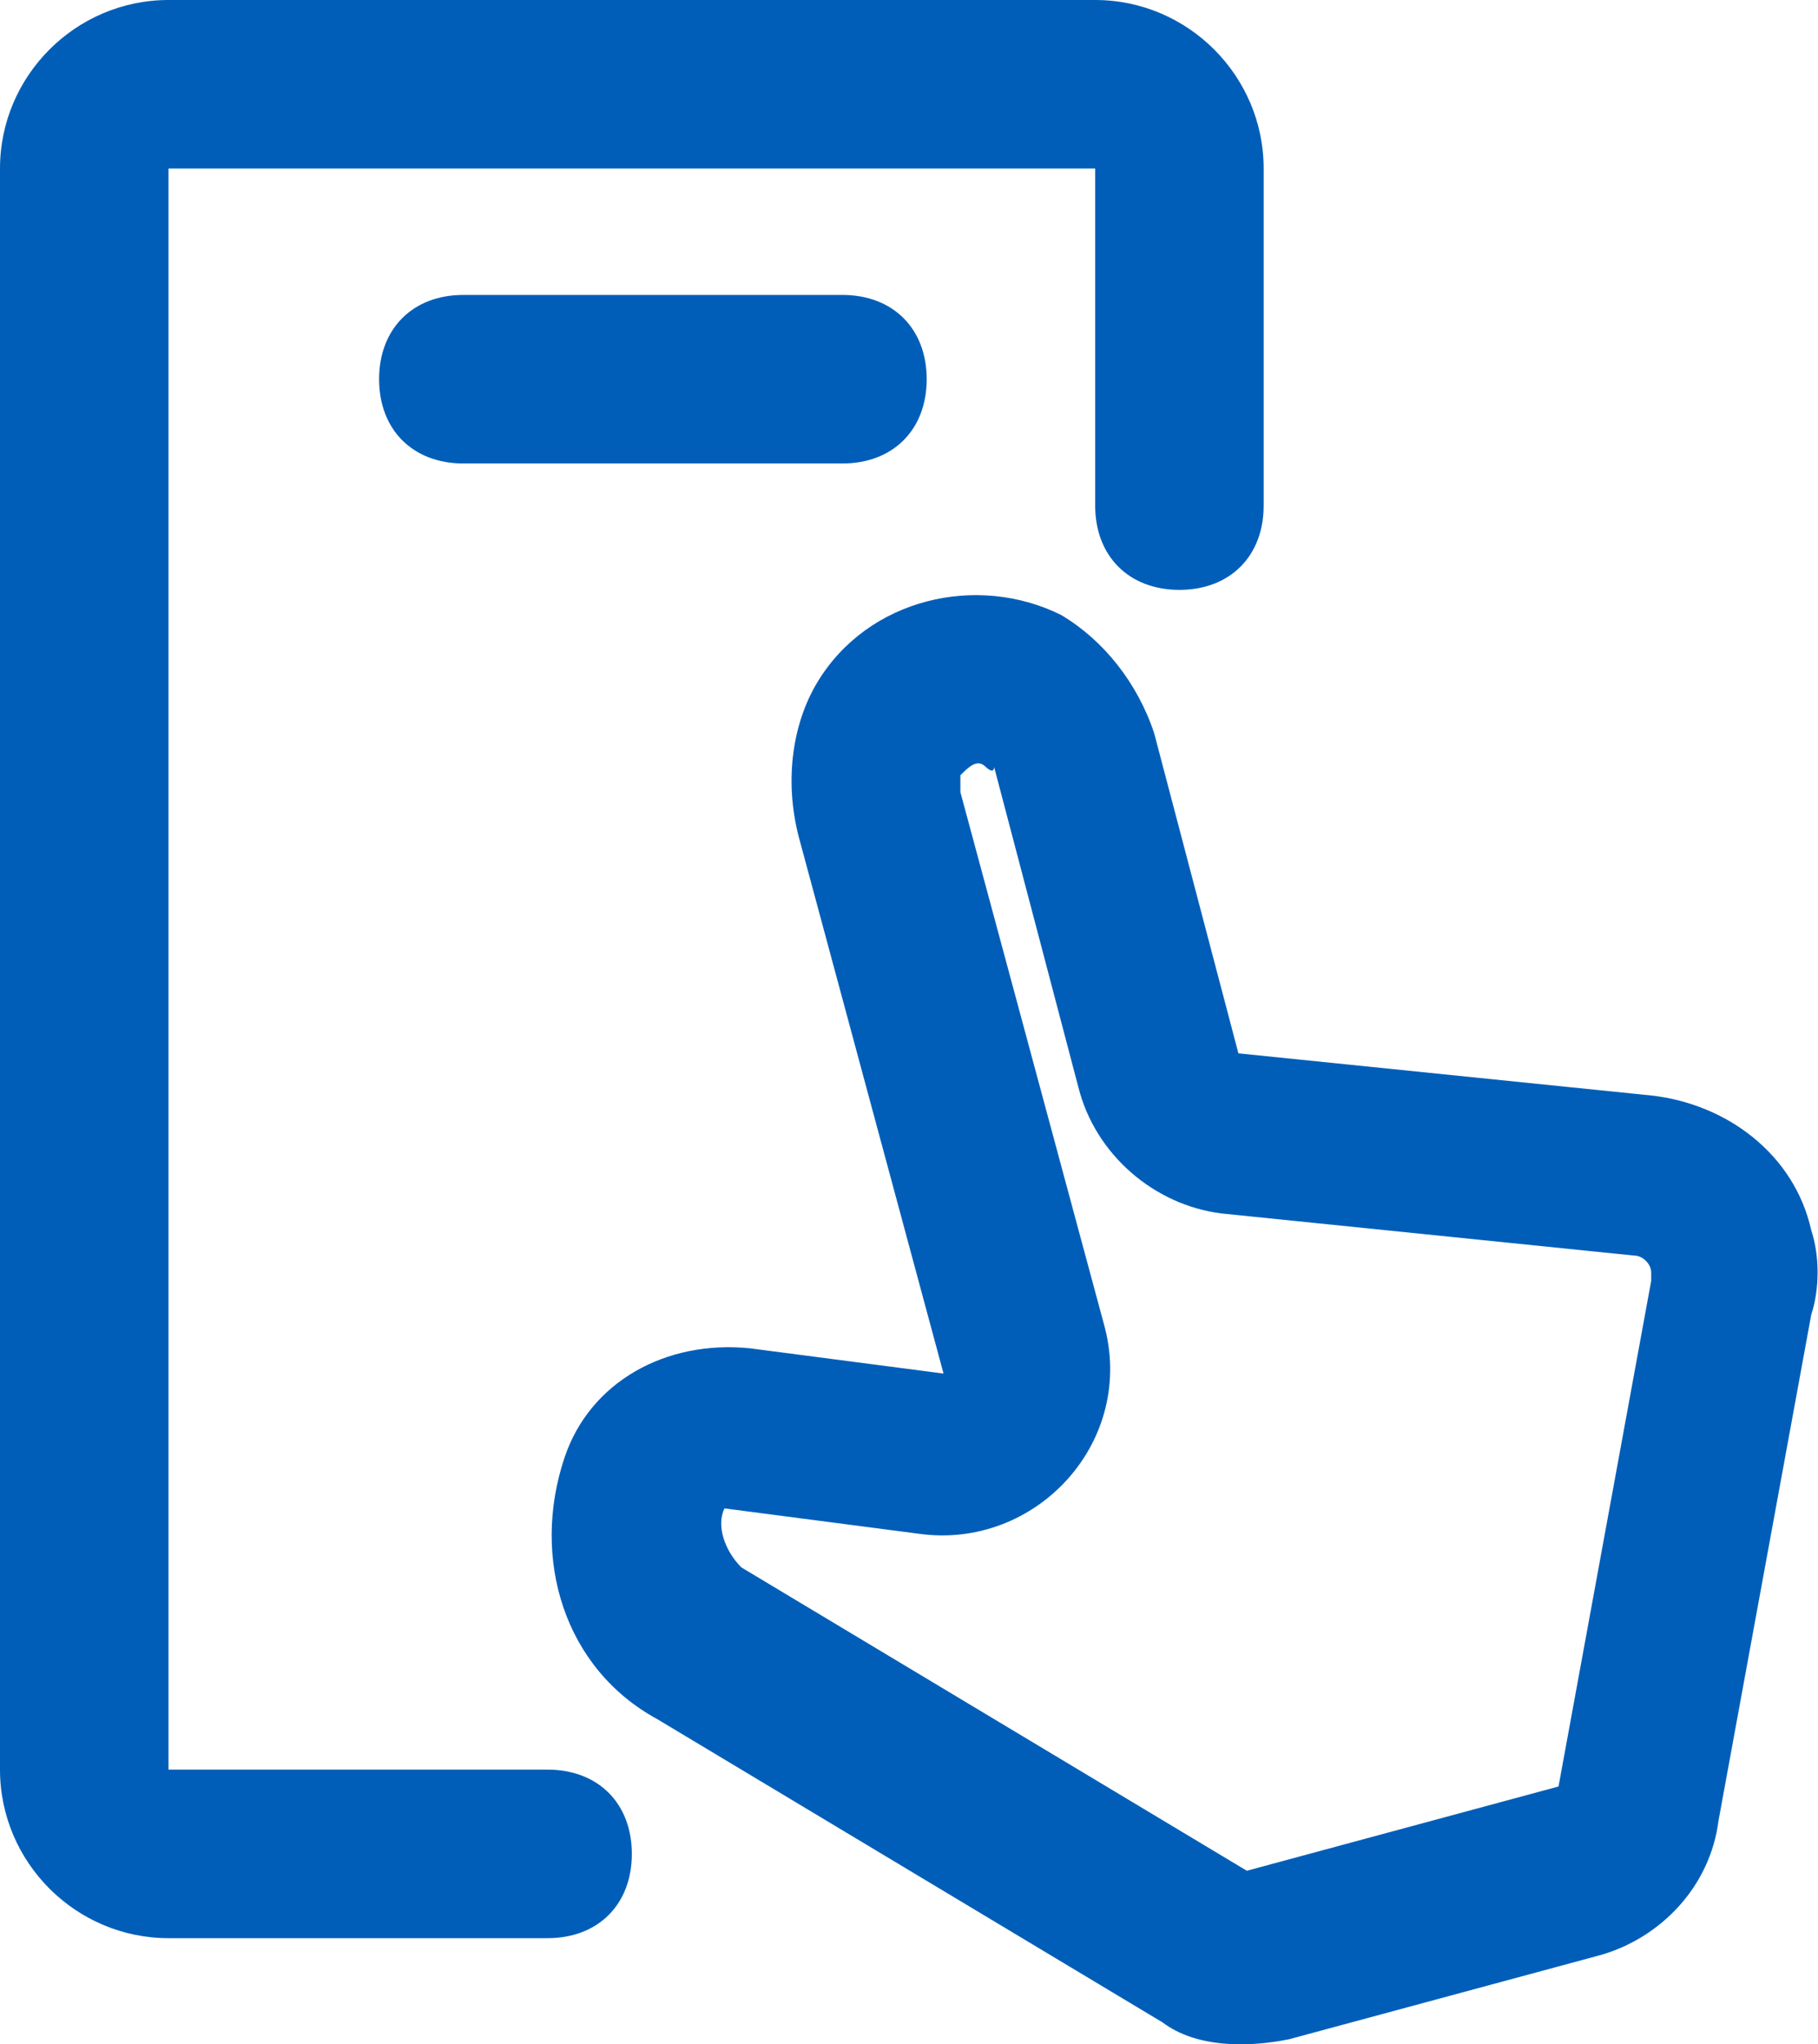
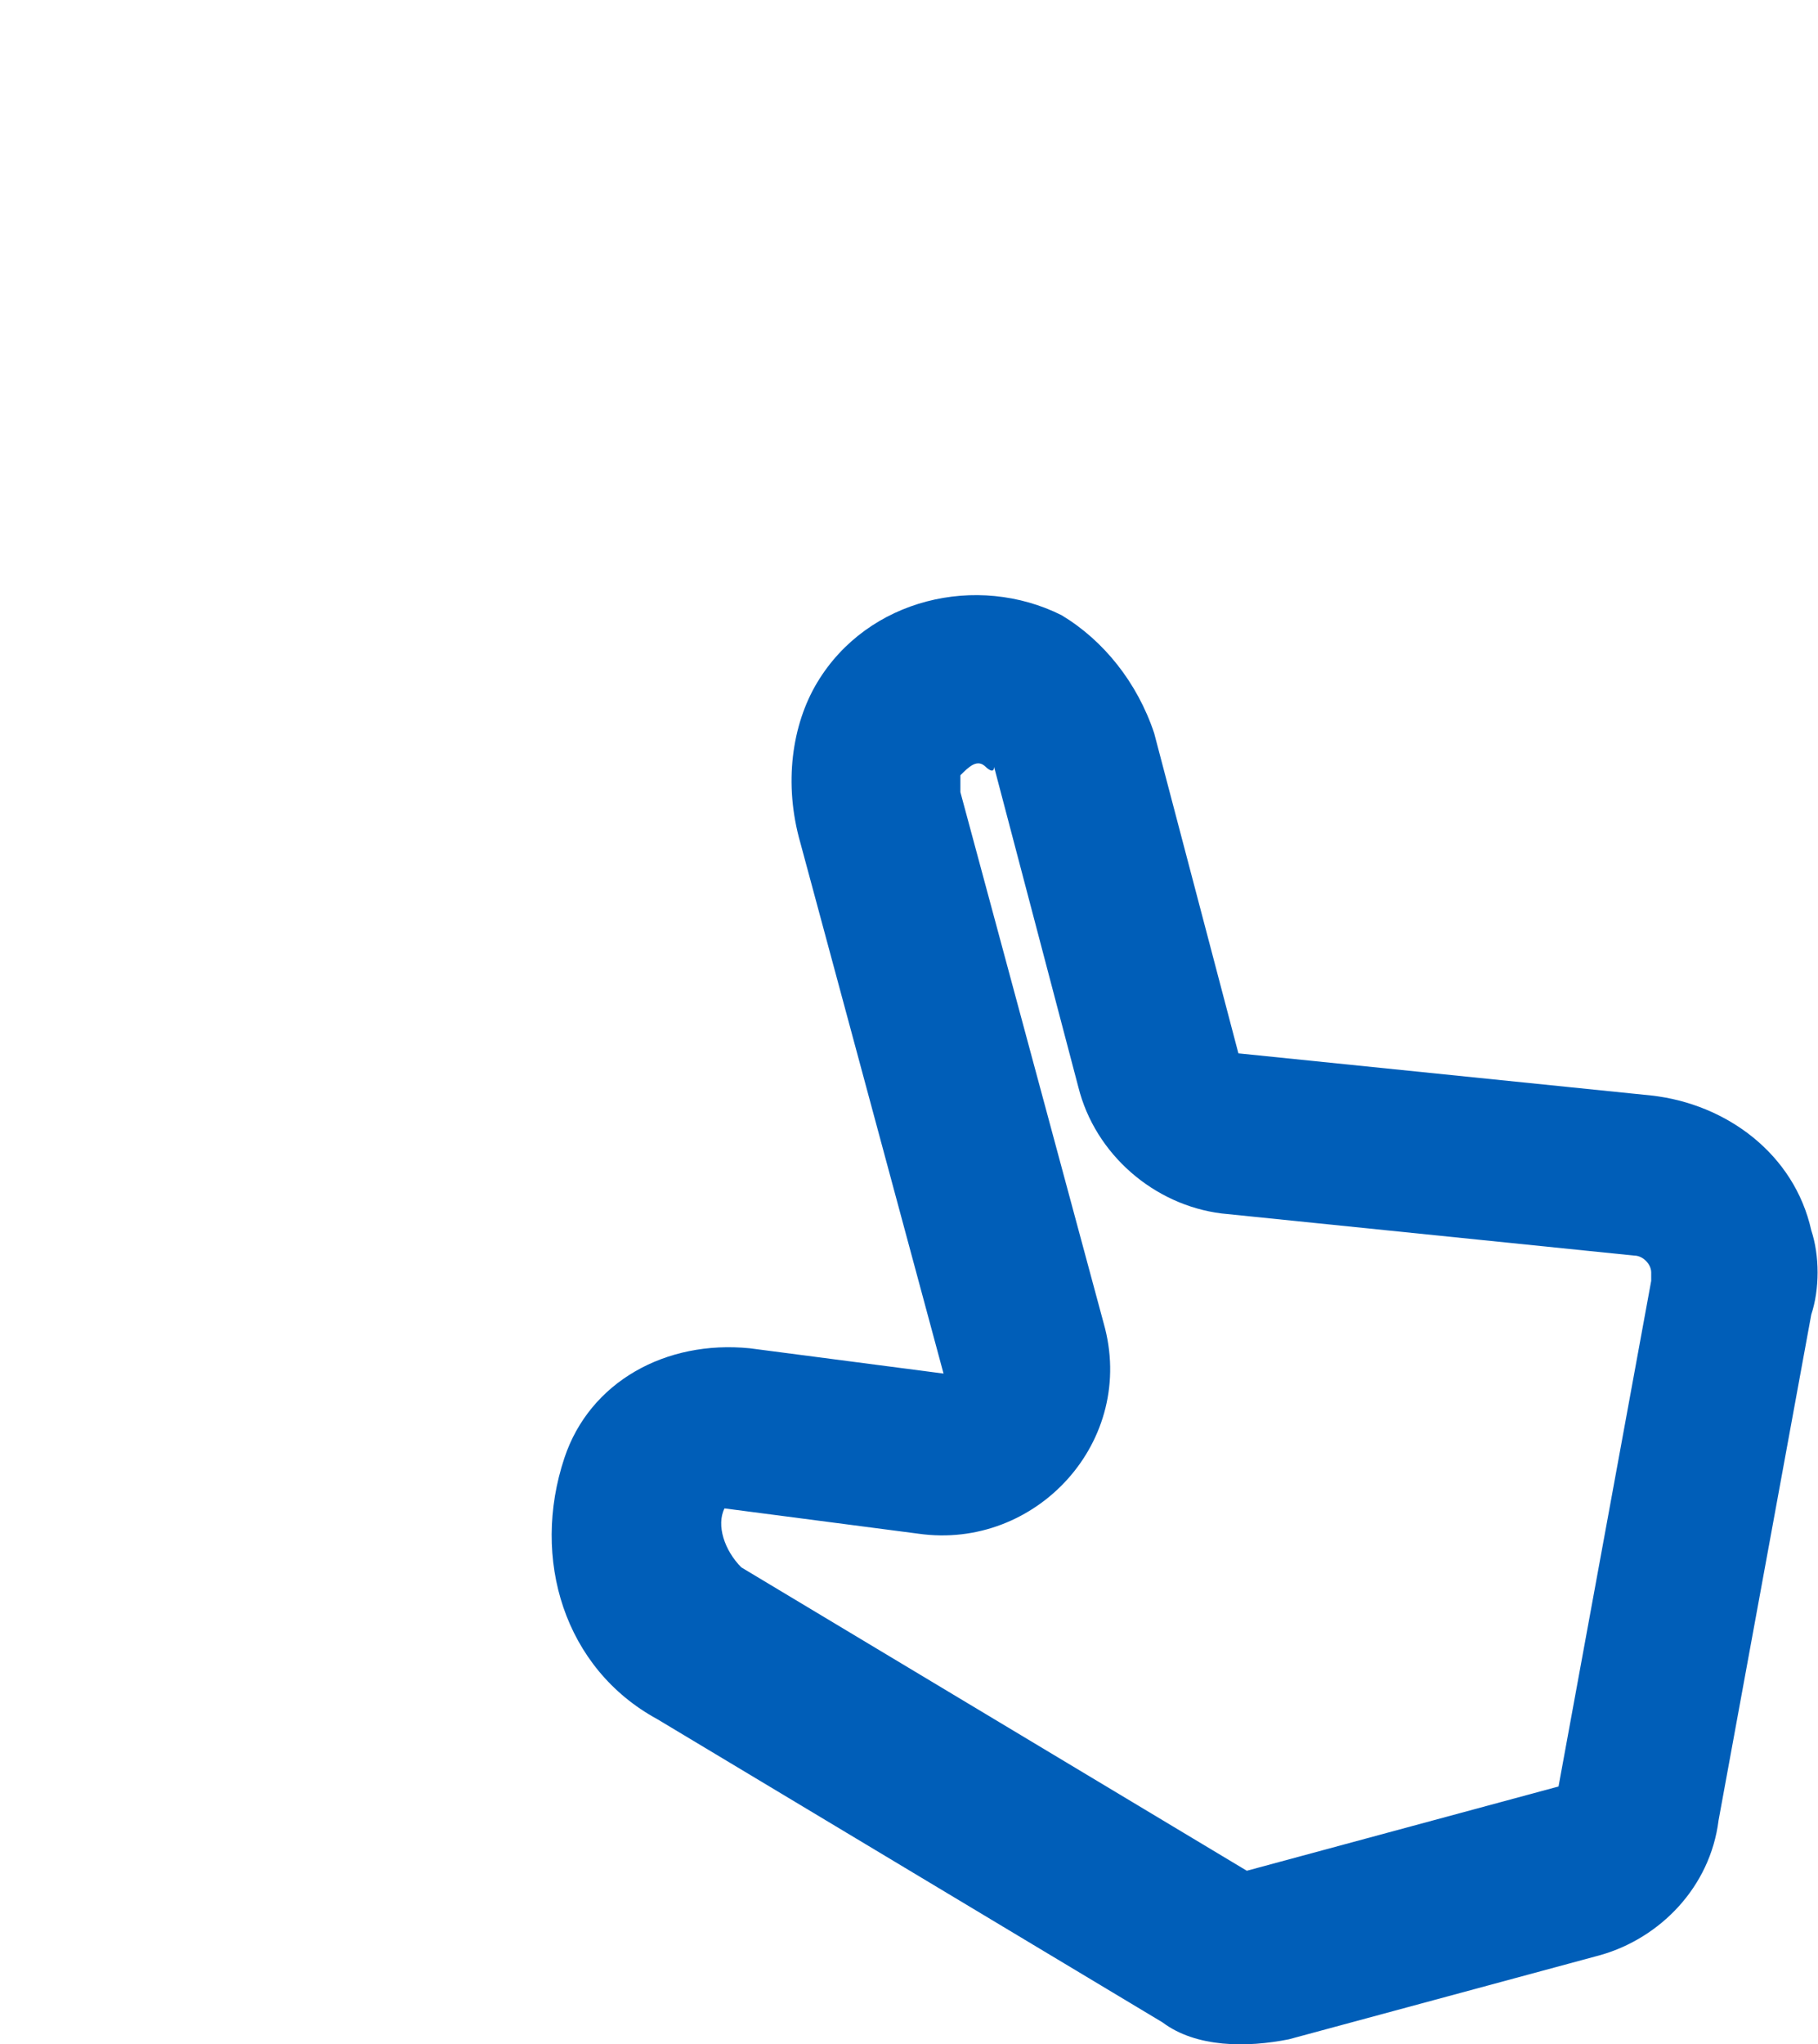
<svg xmlns="http://www.w3.org/2000/svg" id="a" width="21.58" height="24.26" viewBox="0 0 21.58 24.26">
  <path d="M11.7,9.1c-.1-.1-.2,0-.3.1v.2l1.7,6.3c.4,1.4-.8,2.7-2.2,2.5l-2.3-.3h0c-.1.2,0,.5.2.7l6,3.6,3.7-1,1.1-6v-.1c0-.1-.1-.2-.2-.2l-4.9-.5c-.8-.1-1.5-.7-1.7-1.5l-1-3.8c0,.1-.1,0-.1,0ZM9.7,8.1c.6-1,1.9-1.3,2.9-.8.5.3.9.8,1.1,1.4l1,3.8,4.9.5c.9.1,1.7.7,1.9,1.6.1.3.1.7,0,1l-1.1,6c-.1.8-.7,1.4-1.4,1.6l-3.7,1c-.5.1-1.1.1-1.5-.2l-6-3.6c-1.1-.6-1.5-1.9-1.1-3.1.3-.9,1.2-1.4,2.2-1.3l2.3.3-1.7-6.3c-.2-.7-.1-1.4.2-1.9Z" fill="#005eb8" fill-rule="evenodd" stroke-width="0" />
-   <path d="M0,2C0,.9.9,0,2,0h11c1.1,0,2,.9,2,2v4c0,.6-.4,1-1,1s-1-.4-1-1V2H2v19h4.5c.6,0,1,.4,1,1s-.4,1-1,1H2c-1.1,0-2-.9-2-2V2Z" fill="#005eb8" fill-rule="evenodd" stroke-width="0" />
-   <path d="M4.5,4.5c0-.6.4-1,1-1h4.5c.6,0,1,.4,1,1s-.4,1-1,1h-4.5c-.6,0-1-.4-1-1Z" fill="#005eb8" fill-rule="evenodd" stroke-width="0" />
</svg>